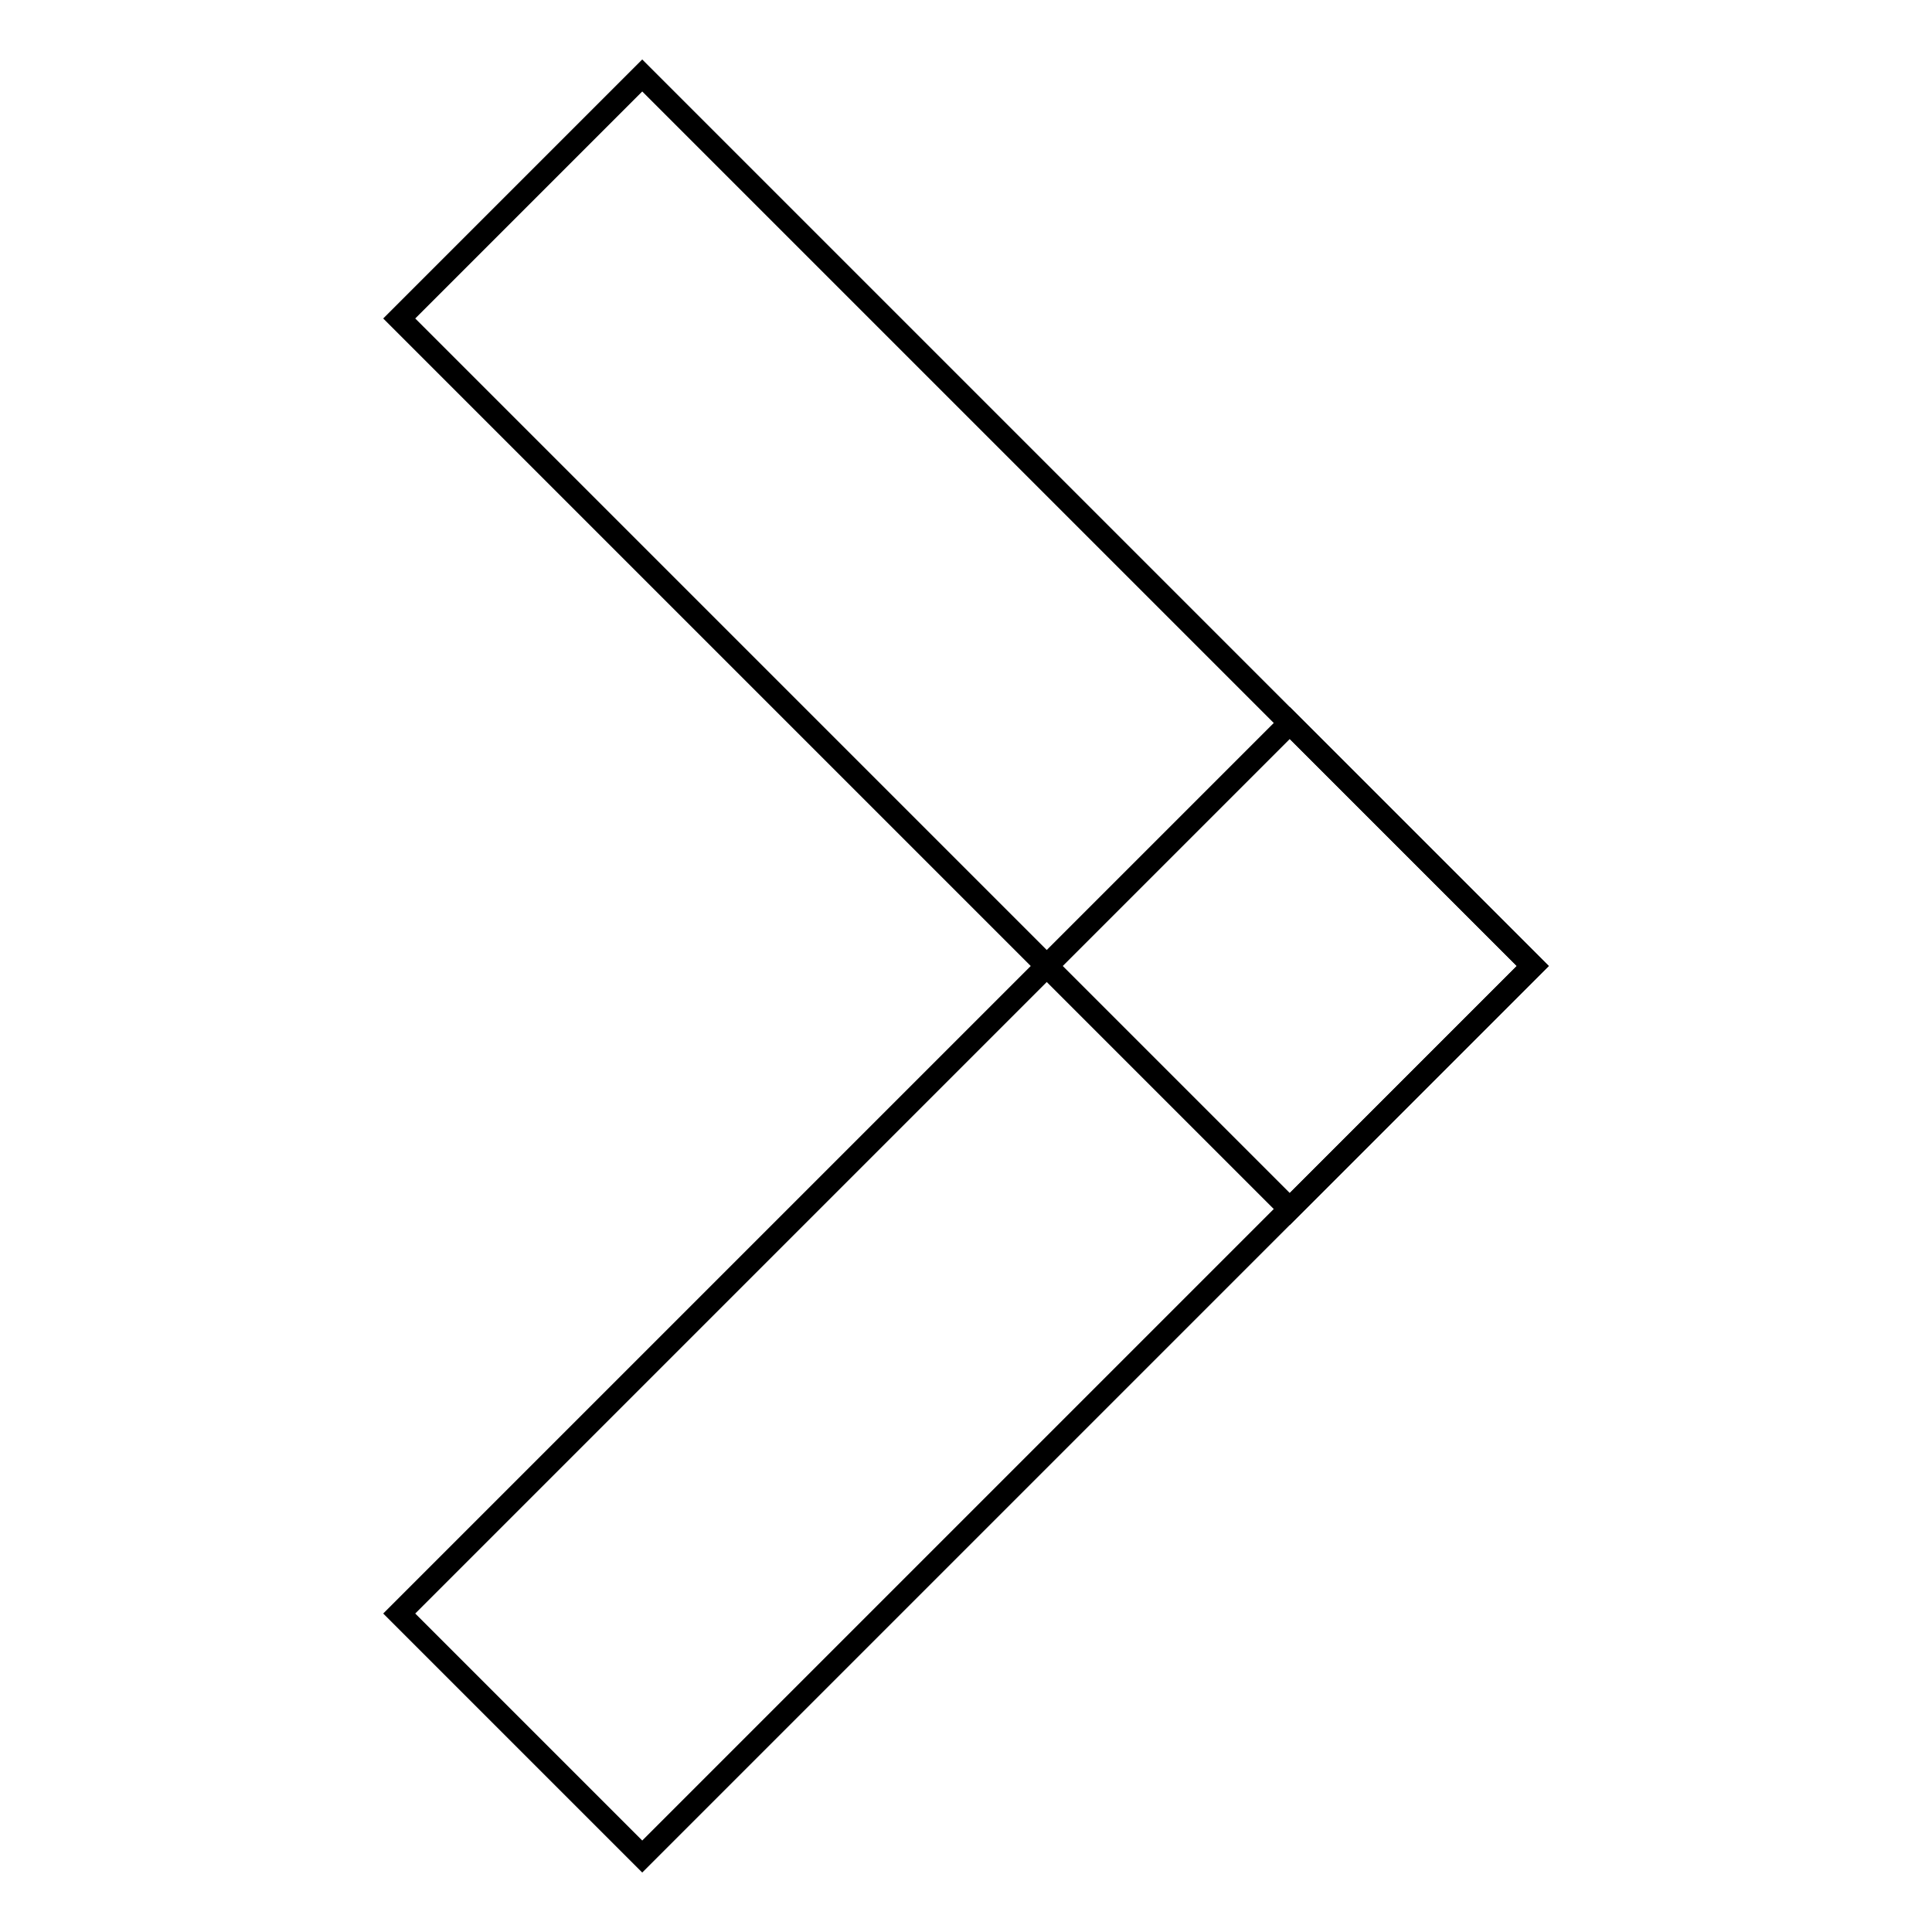
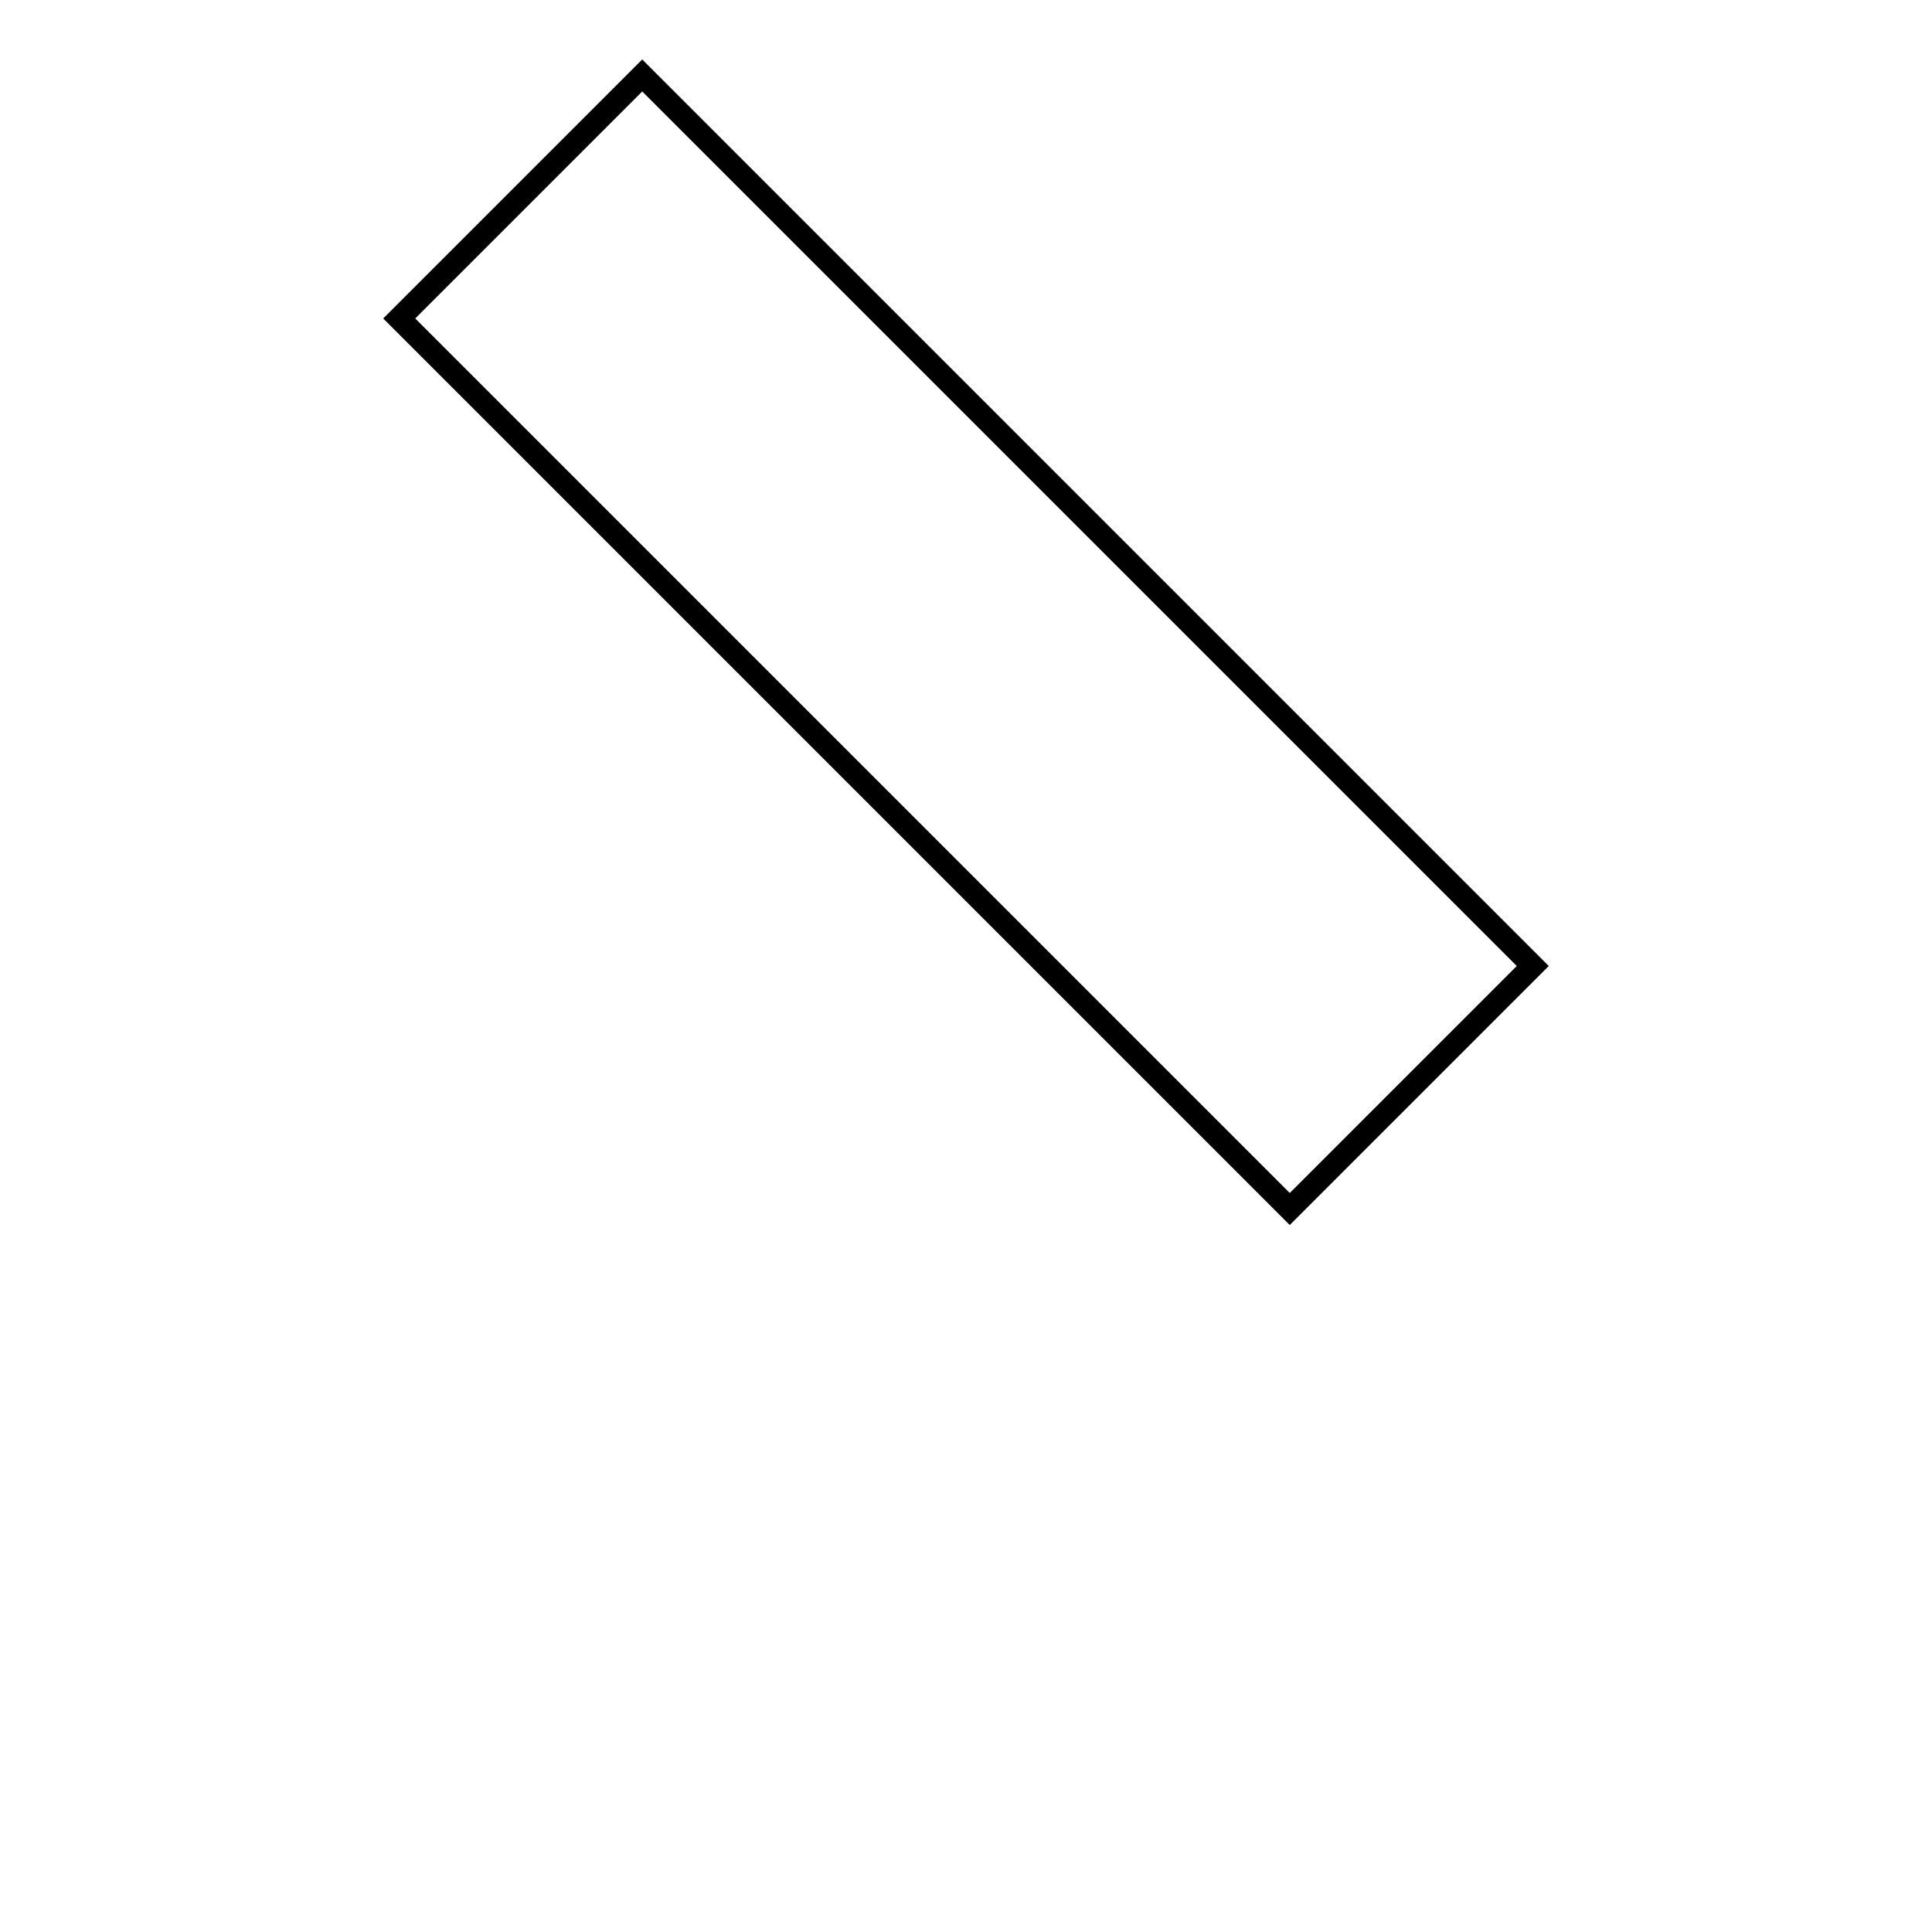
<svg xmlns="http://www.w3.org/2000/svg" version="1.1" x="0px" y="0px" viewBox="0 0 256 256" enable-background="new 0 0 256 256" xml:space="preserve">
  <g>
    <g>
-       <path stroke-width="3" fill-opacity="0" stroke="#000000" d="M52.9,213.8l118-118l32.2,32.2l-118,118L52.9,213.8L52.9,213.8z" />
      <path stroke-width="3" fill-opacity="0" stroke="#000000" d="M85.1,10l118,118l-32.2,32.2l-118-118L85.1,10z" />
    </g>
  </g>
</svg>